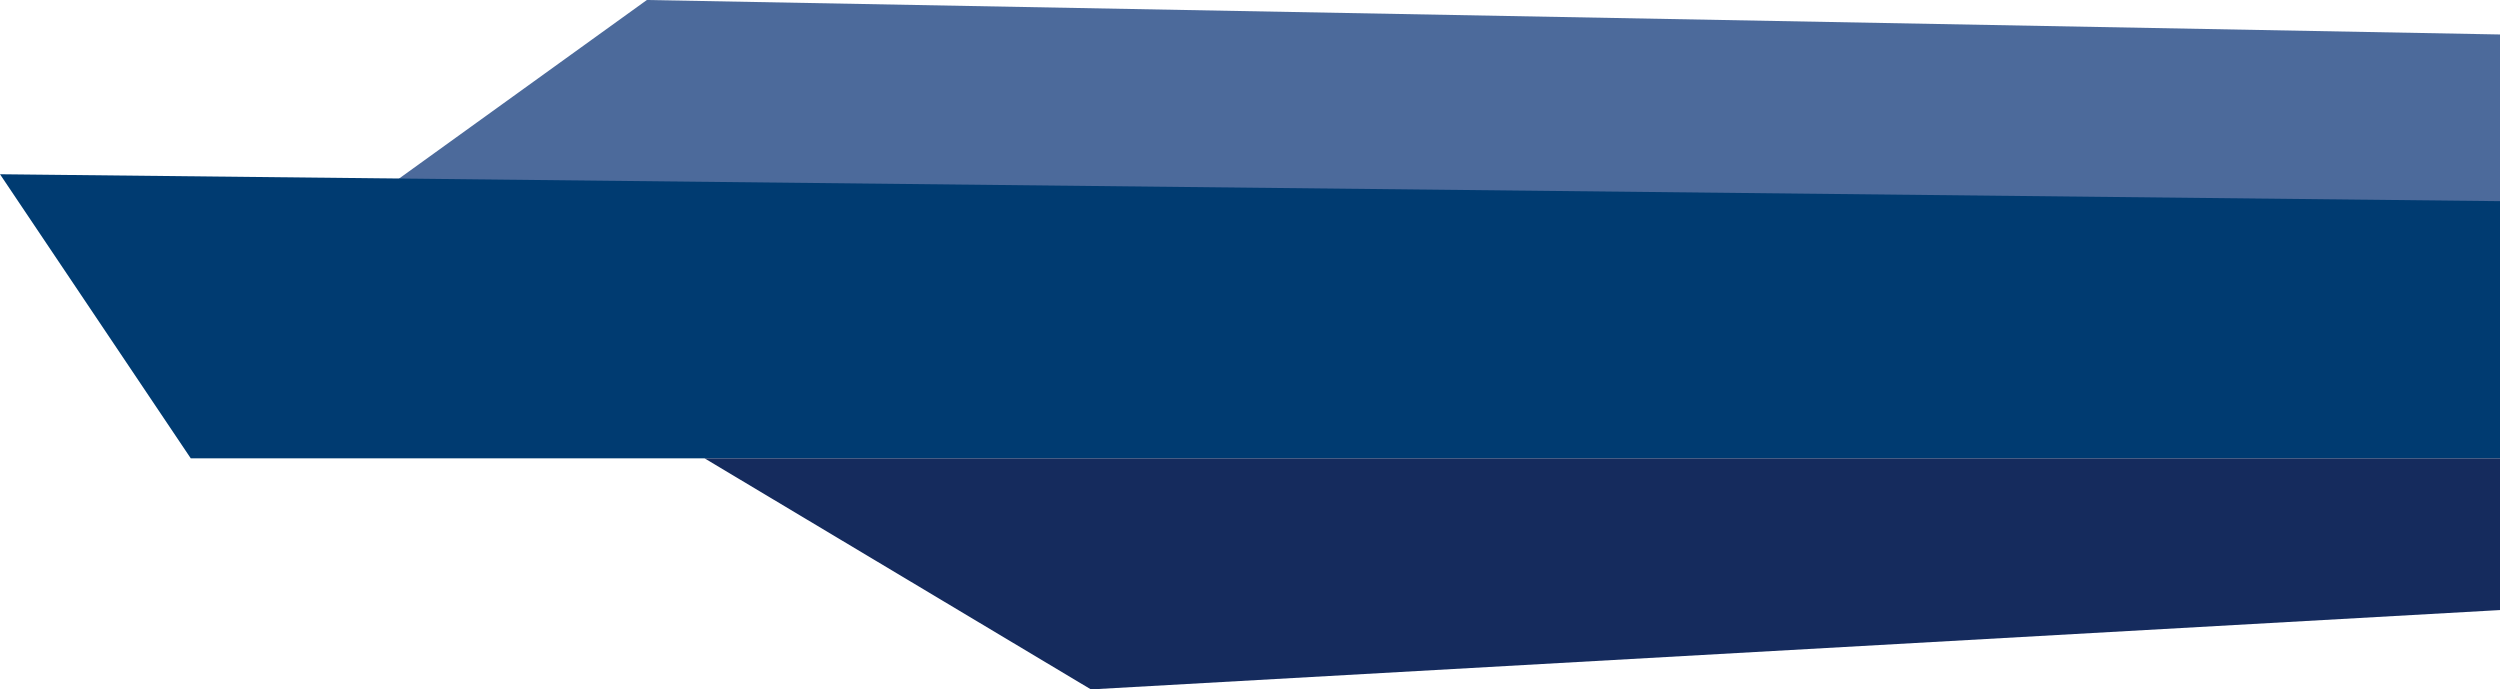
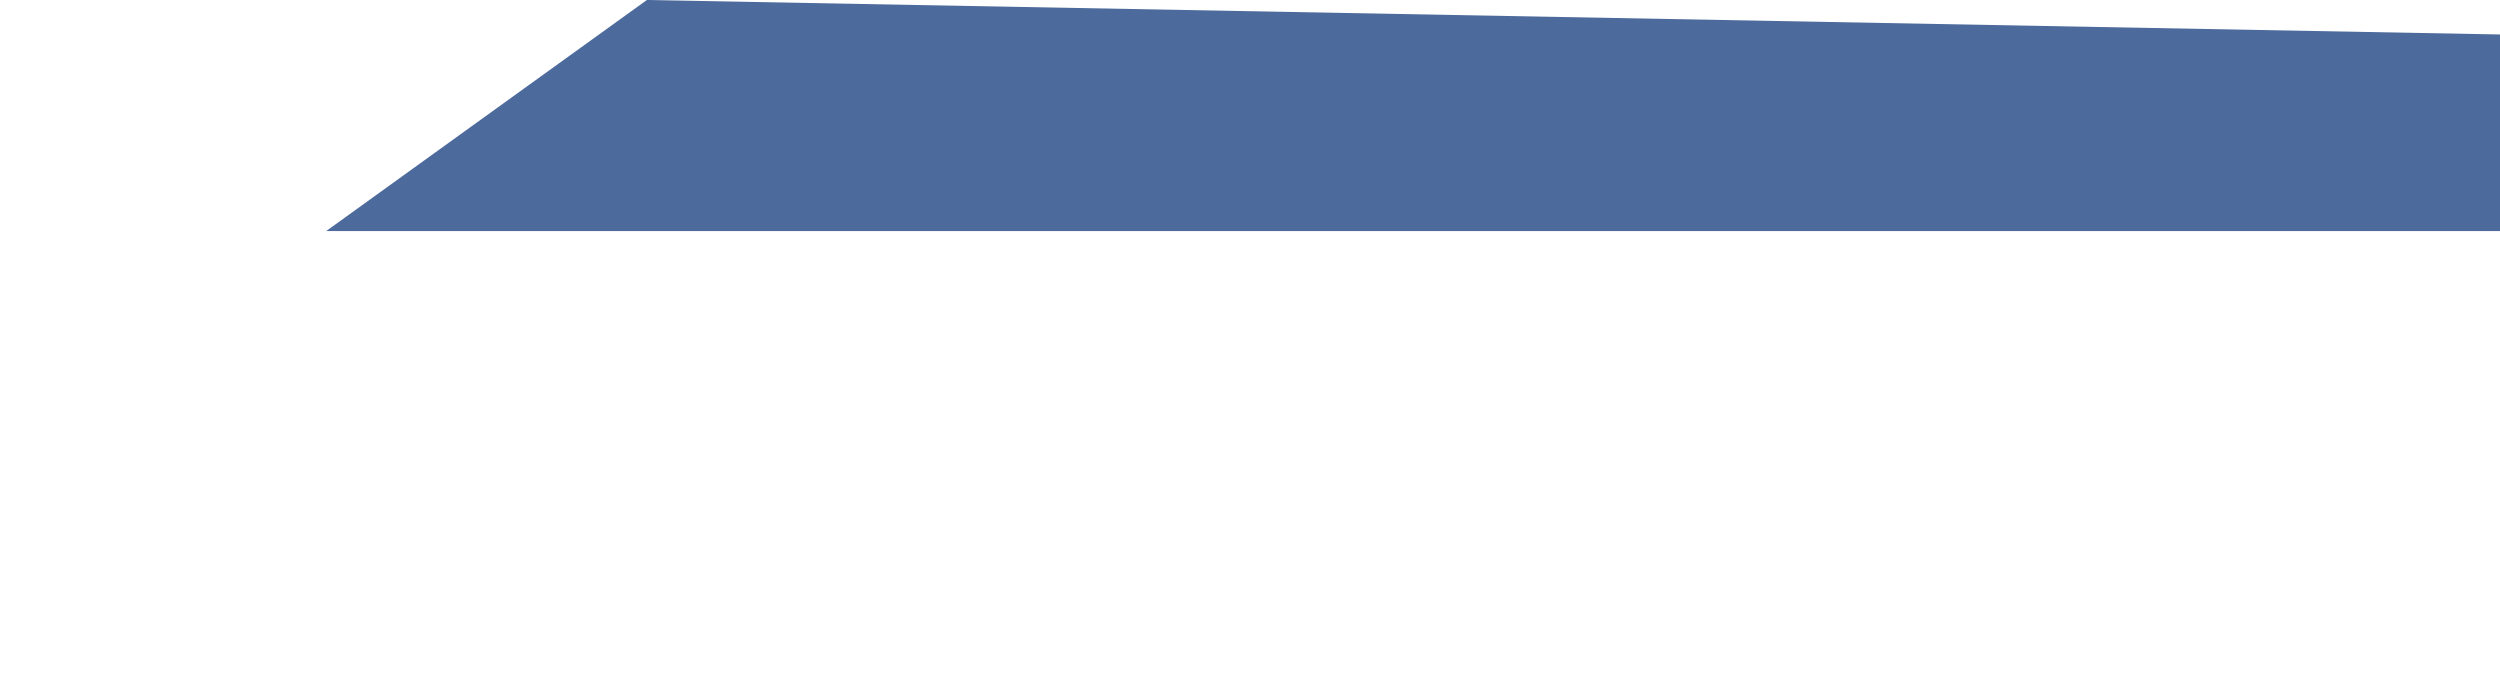
<svg xmlns="http://www.w3.org/2000/svg" width="660" height="182" viewBox="0 0 660 182" fill="none">
  <path d="M1434 23.5L170.773 0L86.113 61H1356L1434 23.5Z" fill="#4C6A9B" />
-   <path d="M1356 60.602L0 46L50.361 121H1356V60.602Z" fill="#003B71" />
-   <path d="M1355 121H186L288 182L1371.5 121H1355Z" fill="#152B5D" />
</svg>